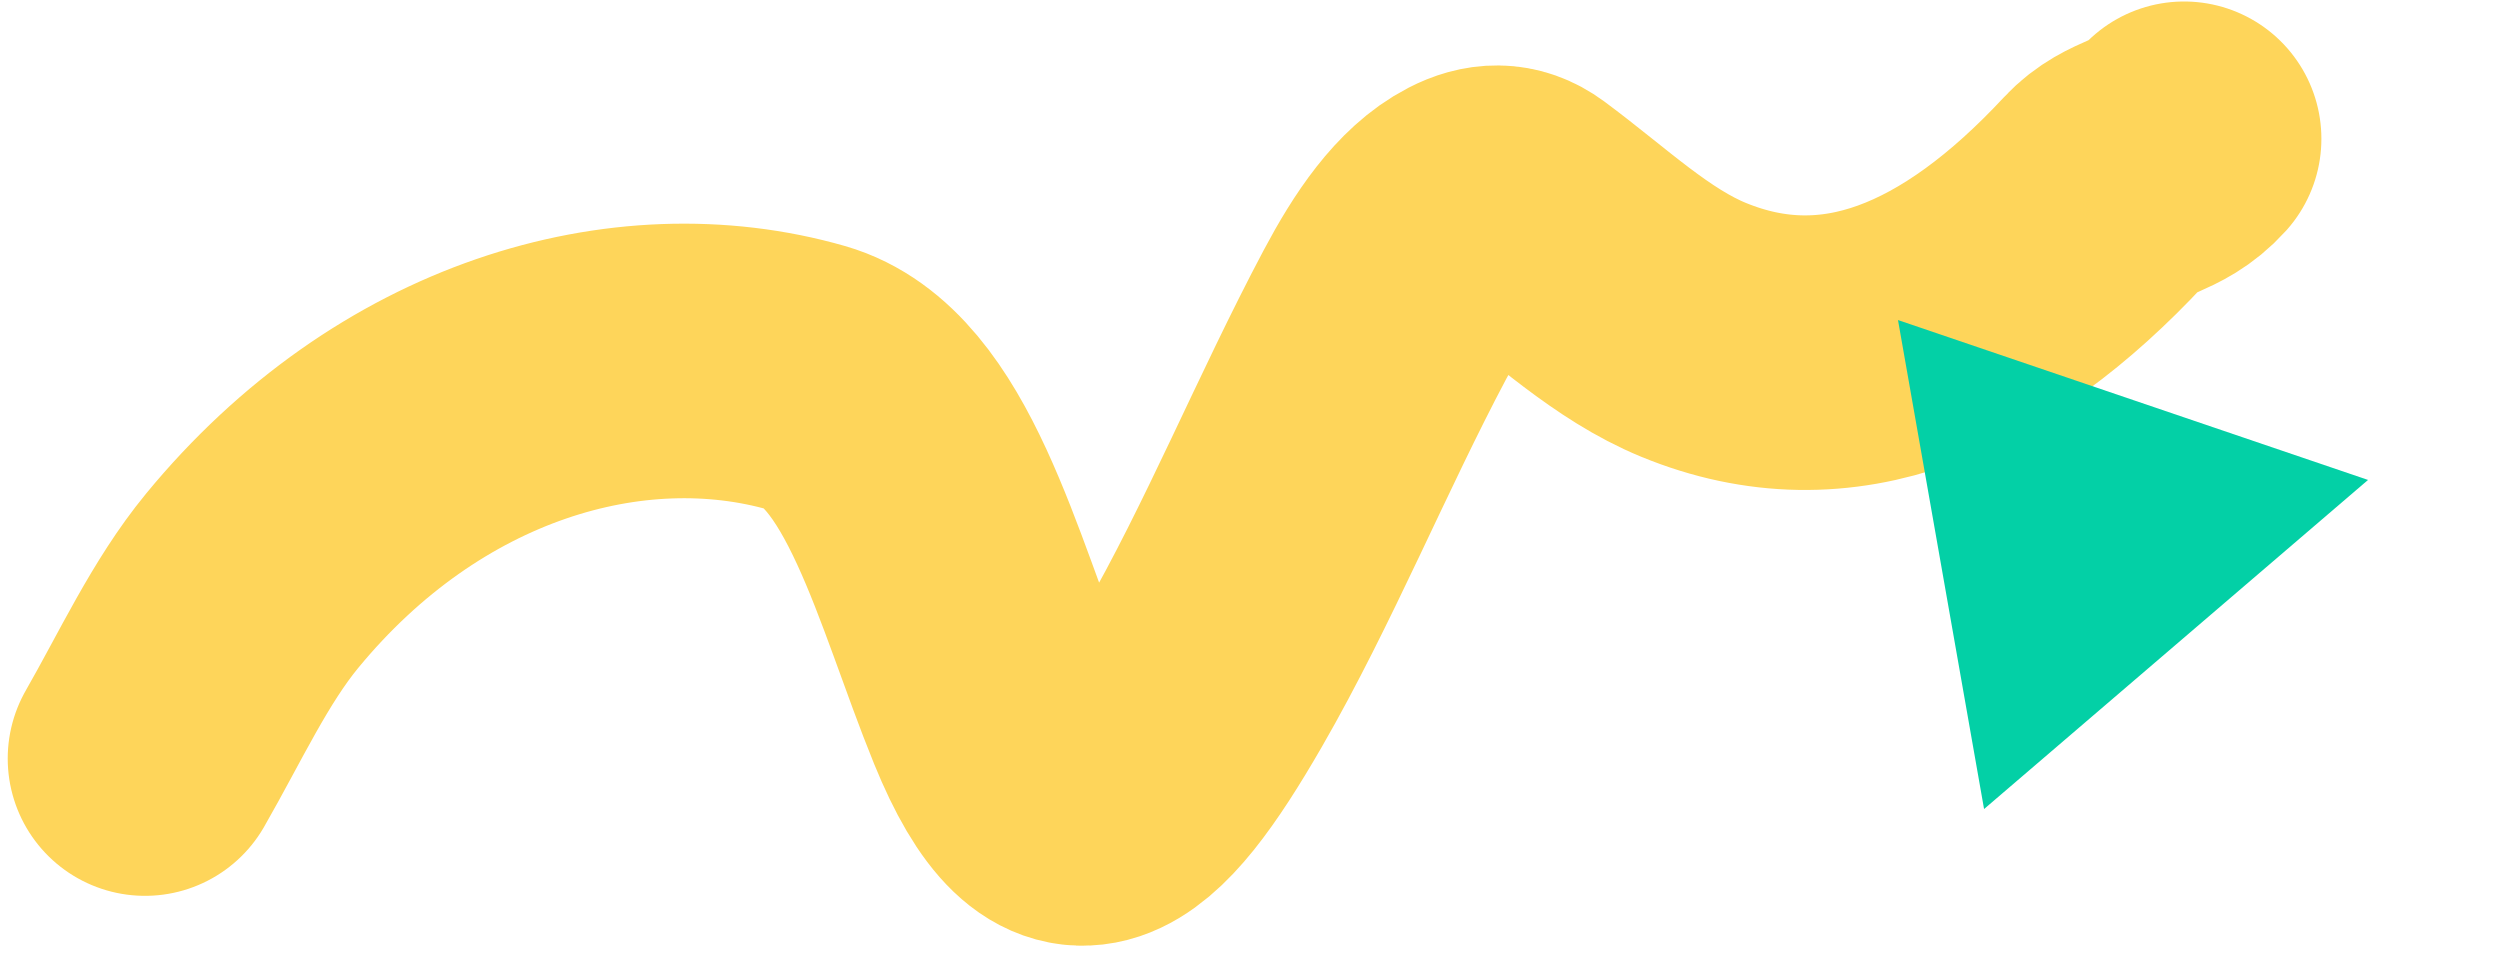
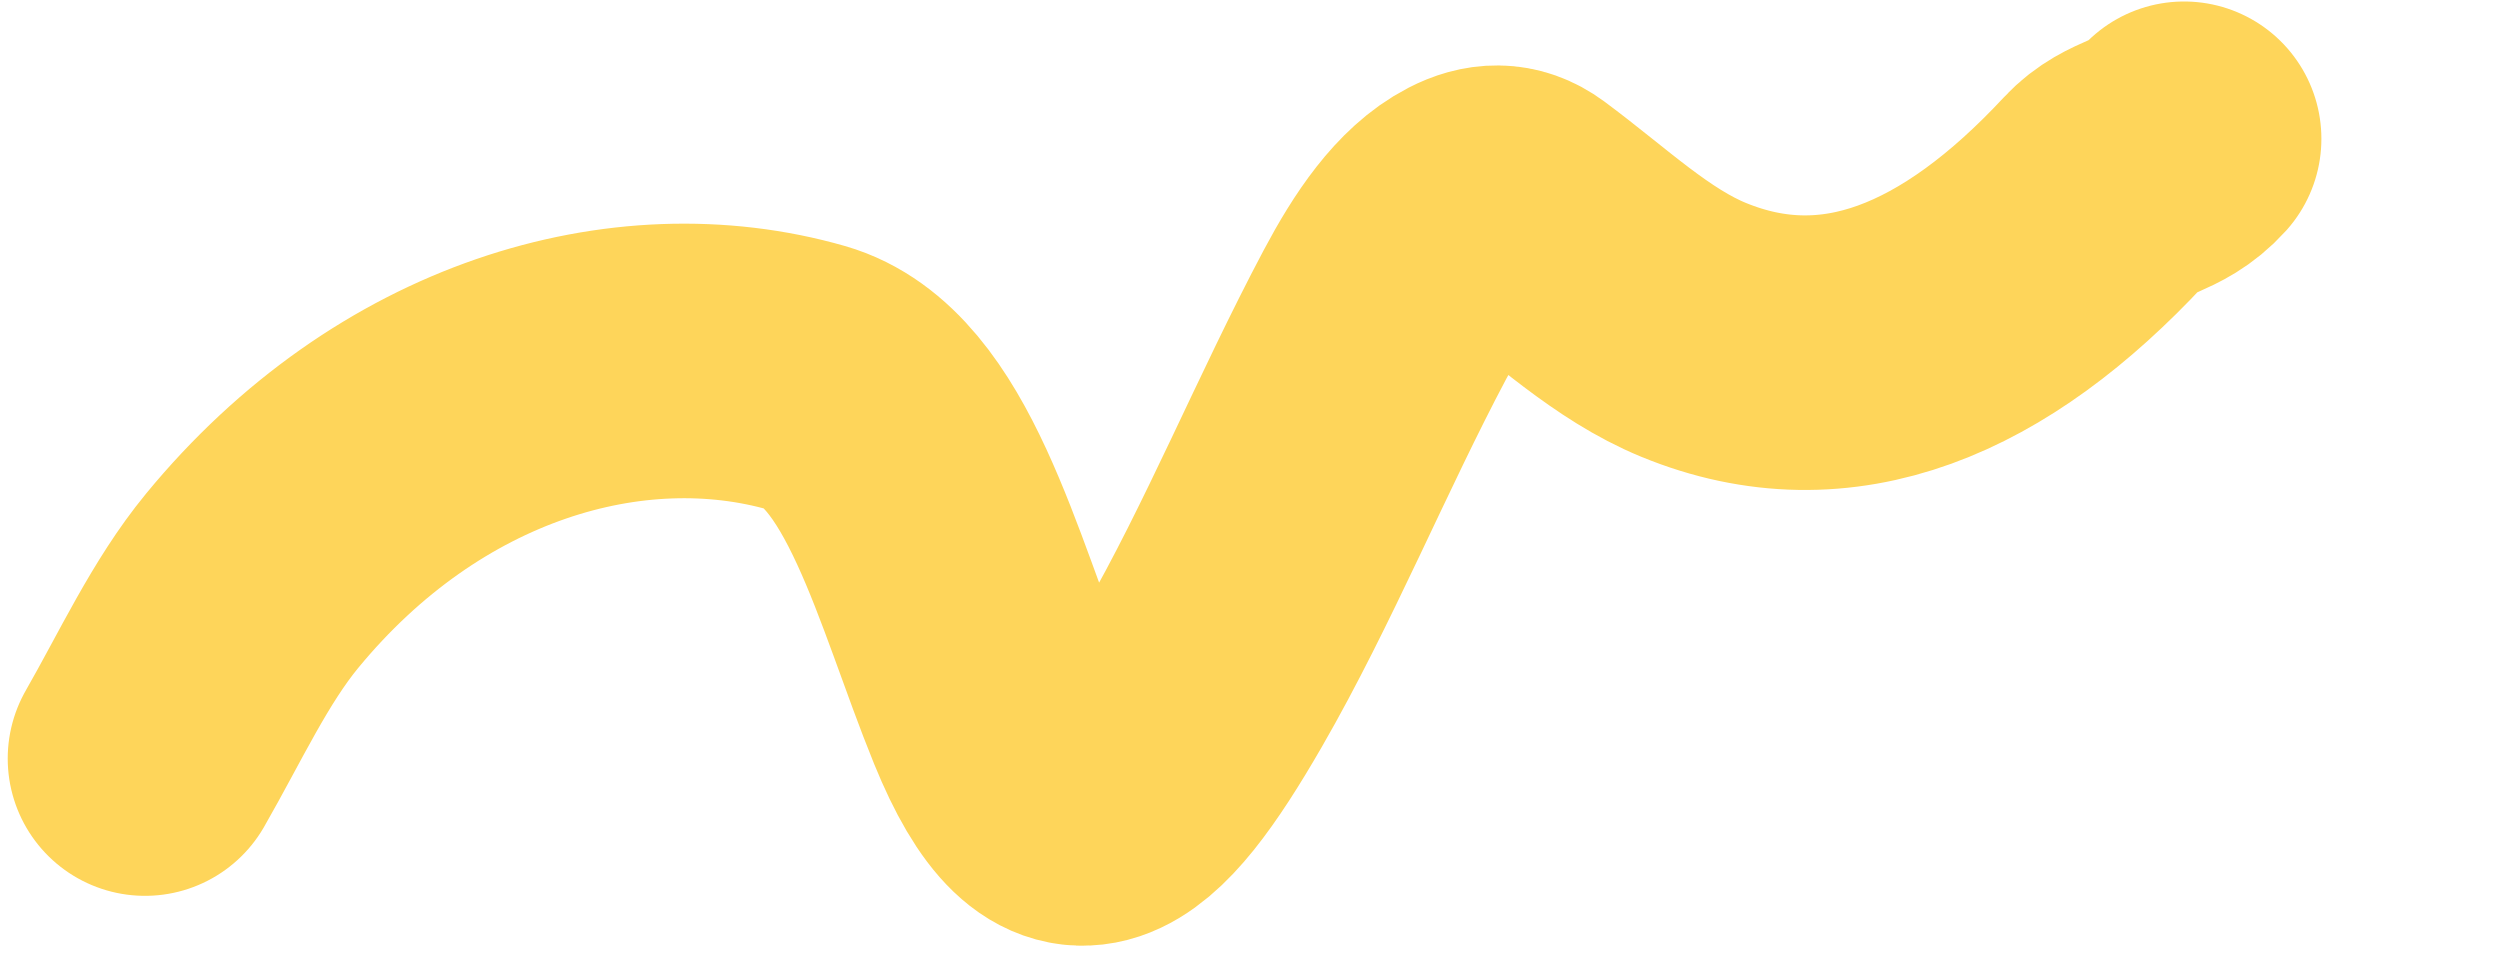
<svg xmlns="http://www.w3.org/2000/svg" width="173" height="66" viewBox="0 0 173 66" fill="none">
  <path d="M10.034 52.492C12.482 48.221 14.529 43.741 17.442 40.198C28.26 27.044 43.461 22.601 55.84 26.153C62.787 28.147 65.586 40.2 69.288 49.281C73.722 60.157 77.712 56.521 83.237 46.945C87.775 39.081 91.499 29.945 95.839 21.768C97.539 18.563 99.453 15.738 101.828 14.513C103.047 13.884 104.211 13.803 105.362 14.656C109.342 17.605 112.908 21.065 117.201 22.828C127.176 26.923 136.687 22.811 145.601 13.228C147.345 11.353 149.273 11.676 151.14 9.603" stroke="#FED55A" stroke-width="19" stroke-linecap="round" />
-   <path d="M131.341 22.148L163.868 33.212L137.297 55.985L131.341 22.148Z" fill="#03D0A6" />
</svg>